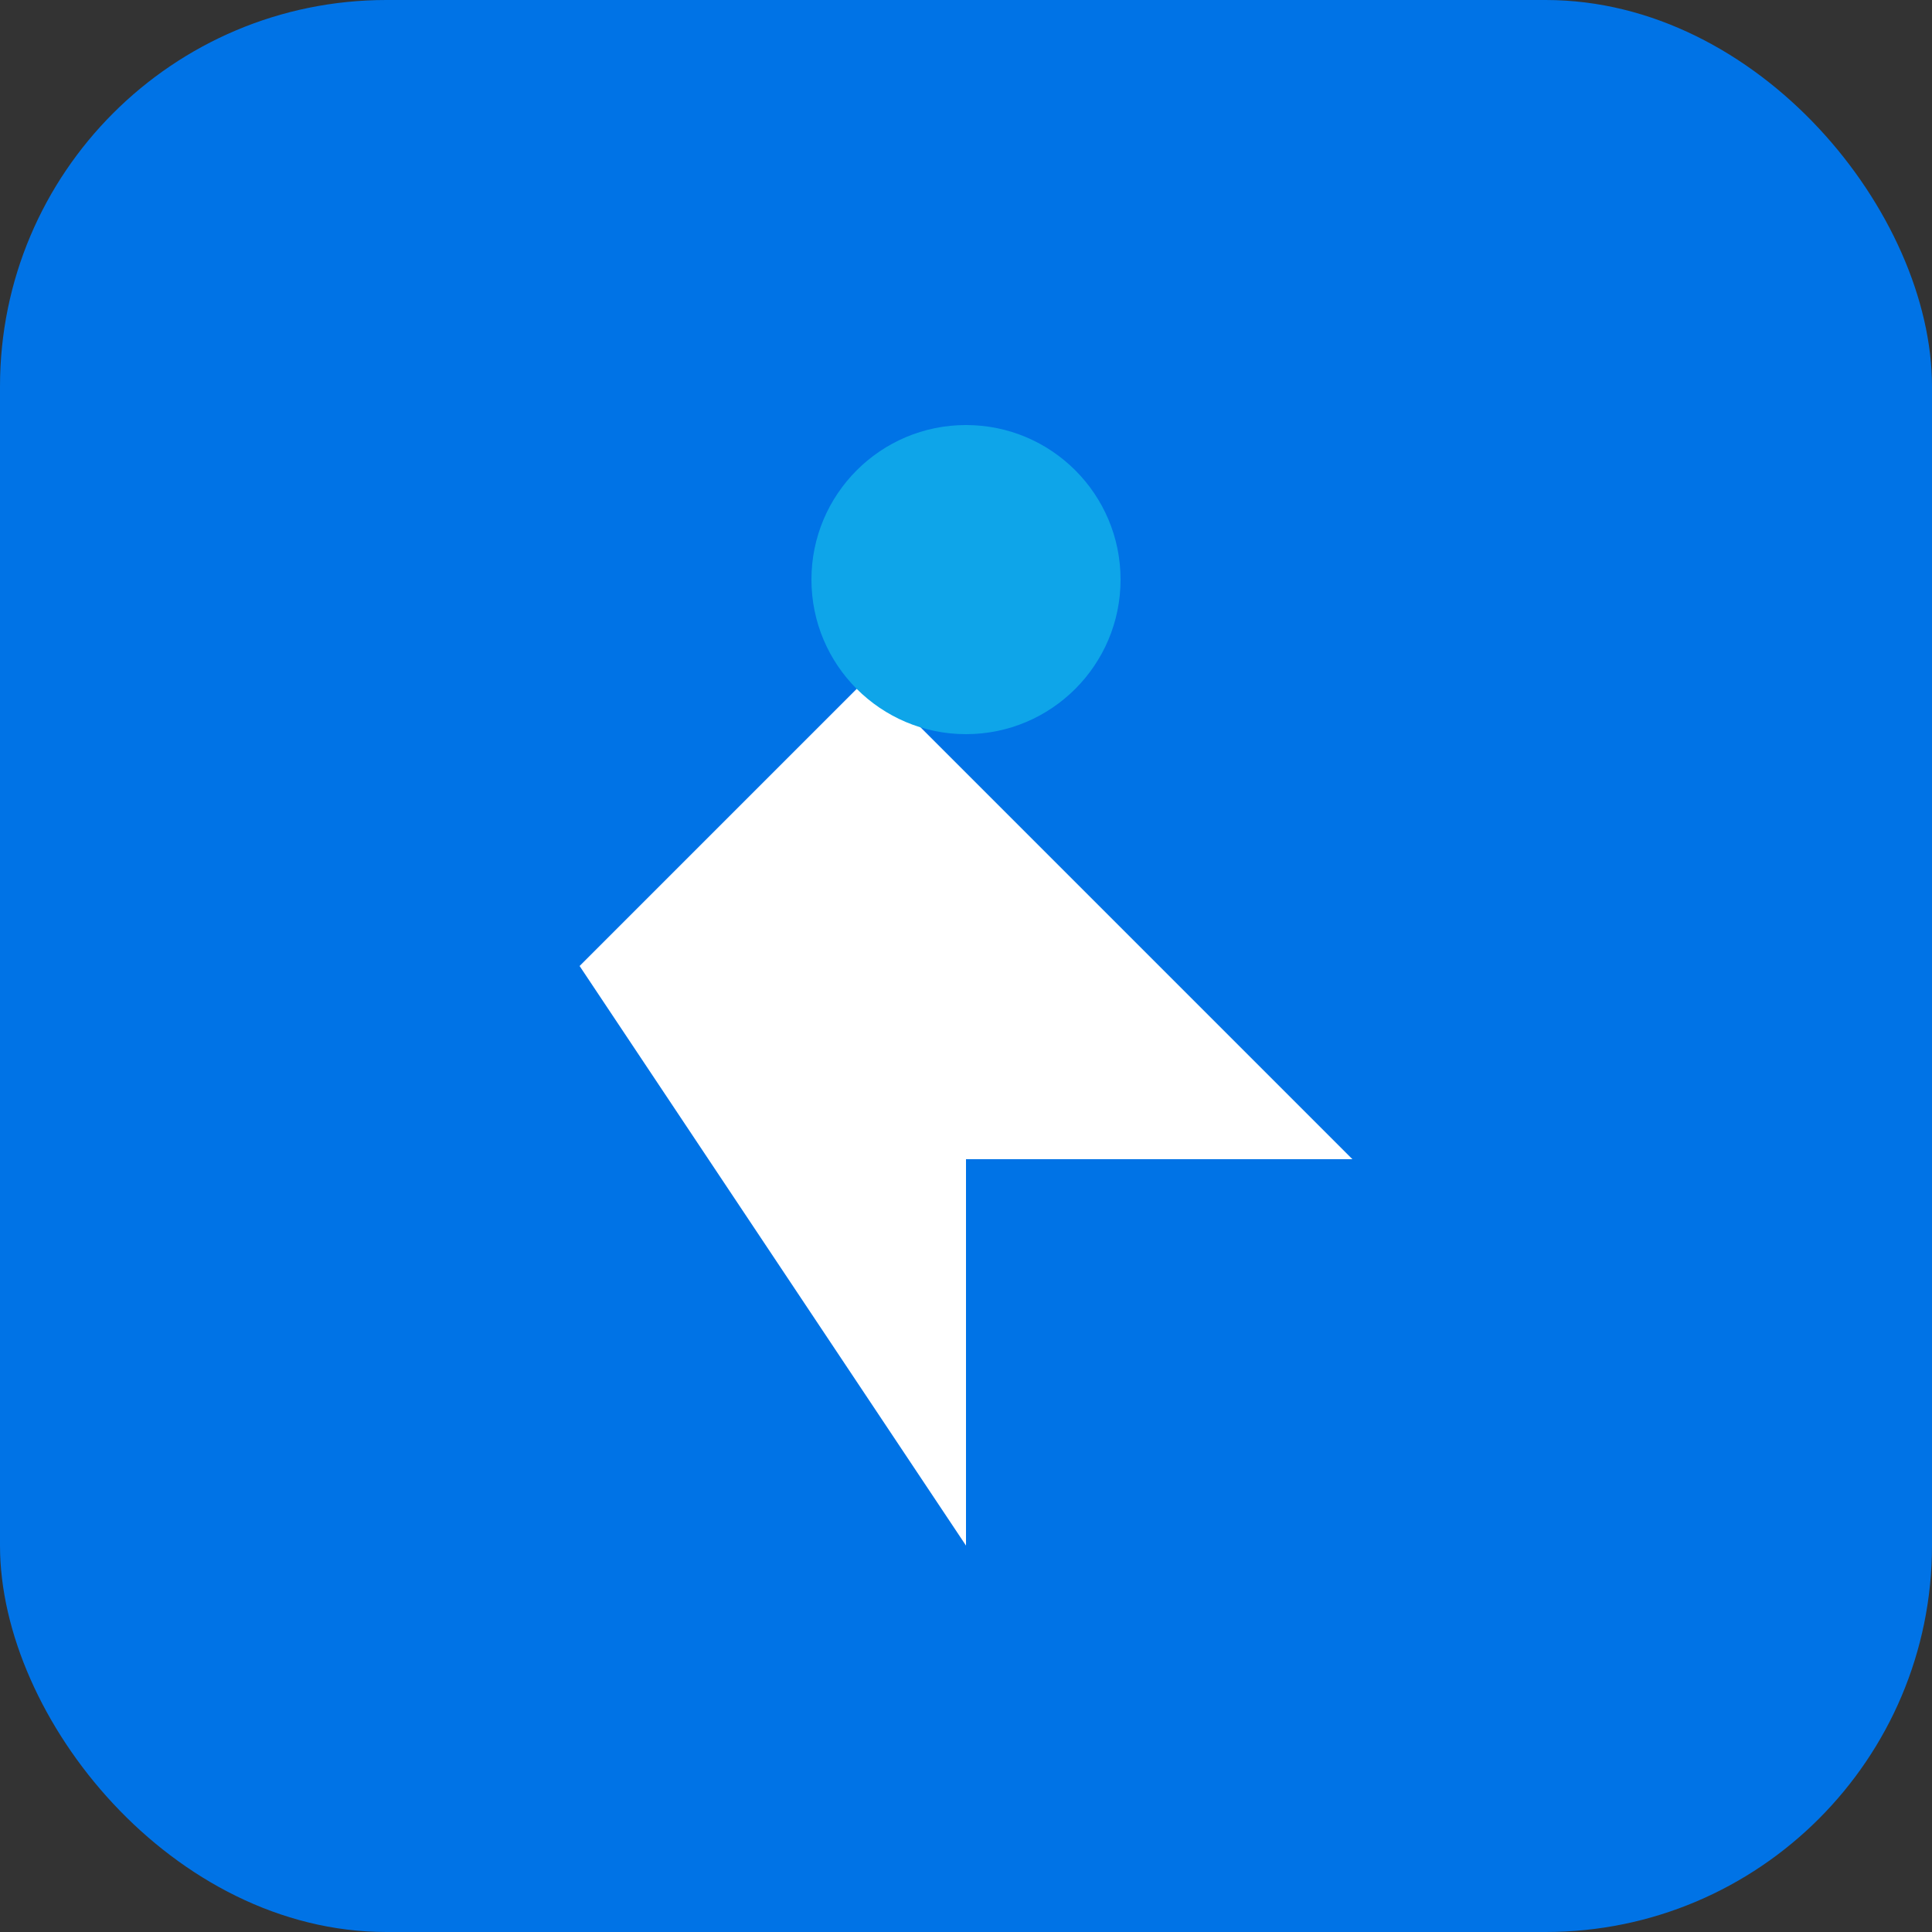
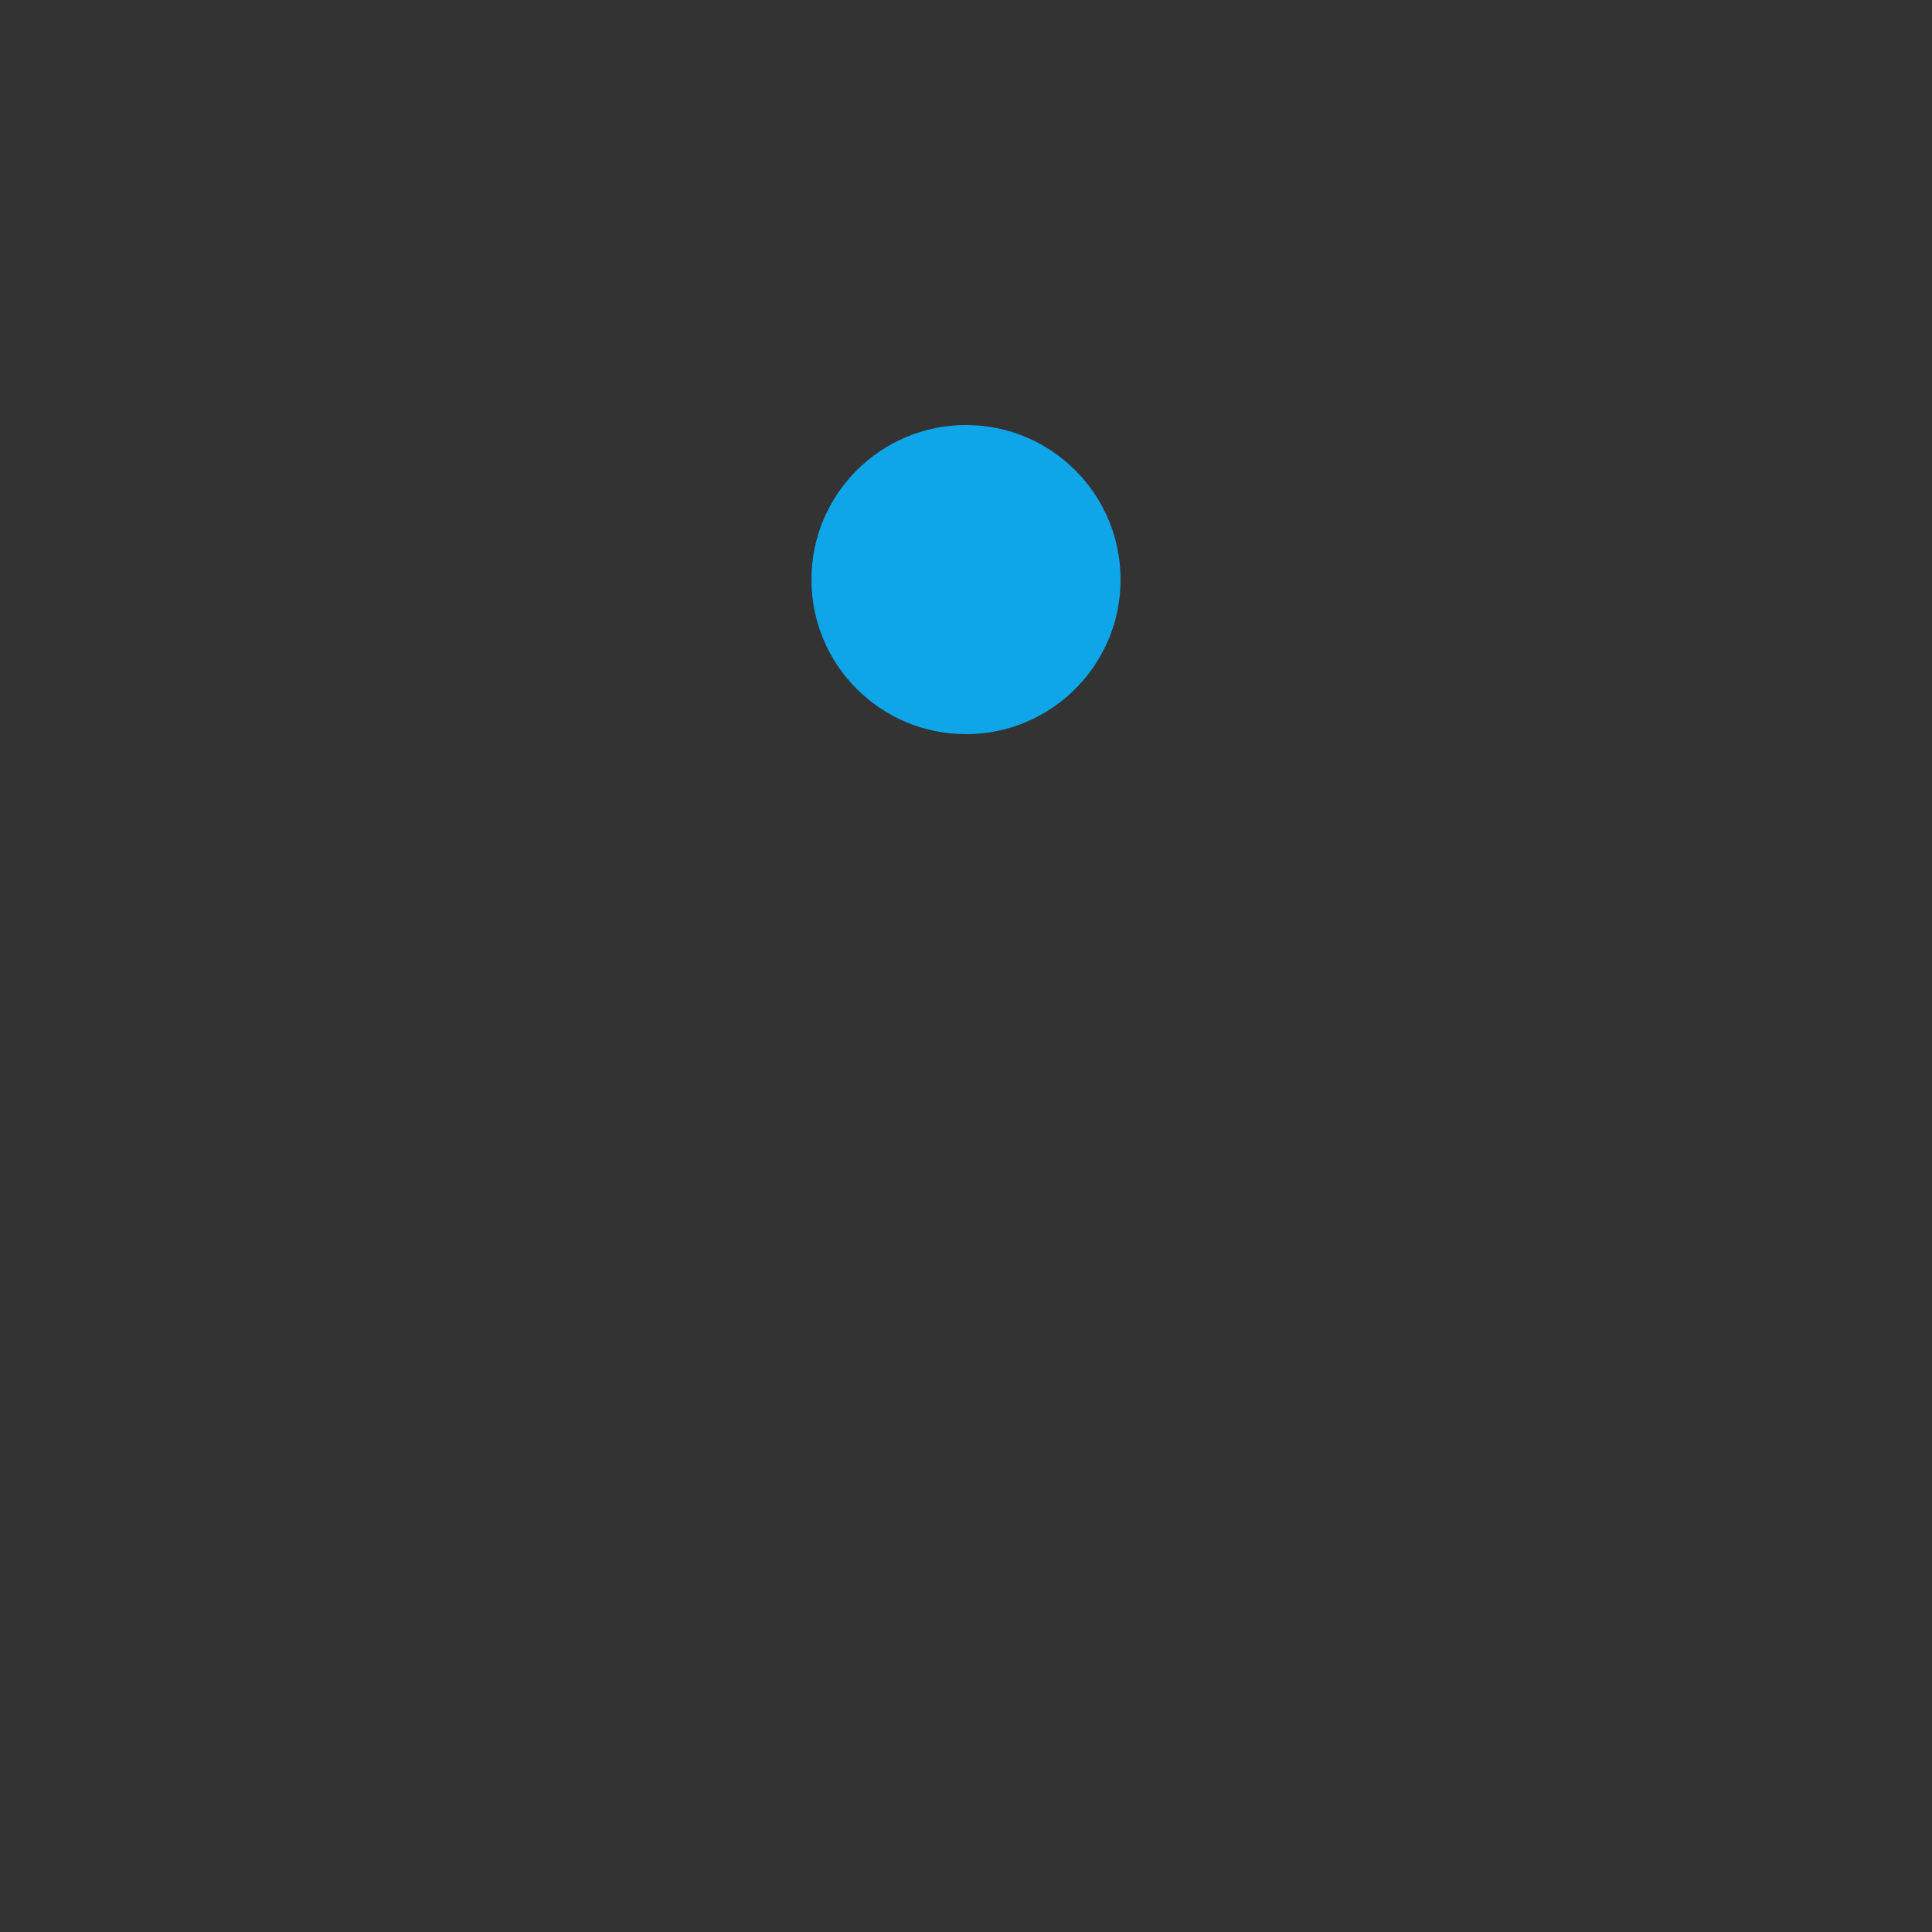
<svg xmlns="http://www.w3.org/2000/svg" viewBox="0 0 100 100">
  <rect x="0" y="0" width="100" height="100" fill="#333333" stroke="none" />
-   <rect width="100" height="100" rx="20" fill="#0073e6" />
-   <path d="M30 50 L45 35 L70 60 L50 60 L50 80 L30 50 Z" fill="white" />
  <circle cx="50" cy="30" r="8" fill="#0ea5e9" />
</svg>